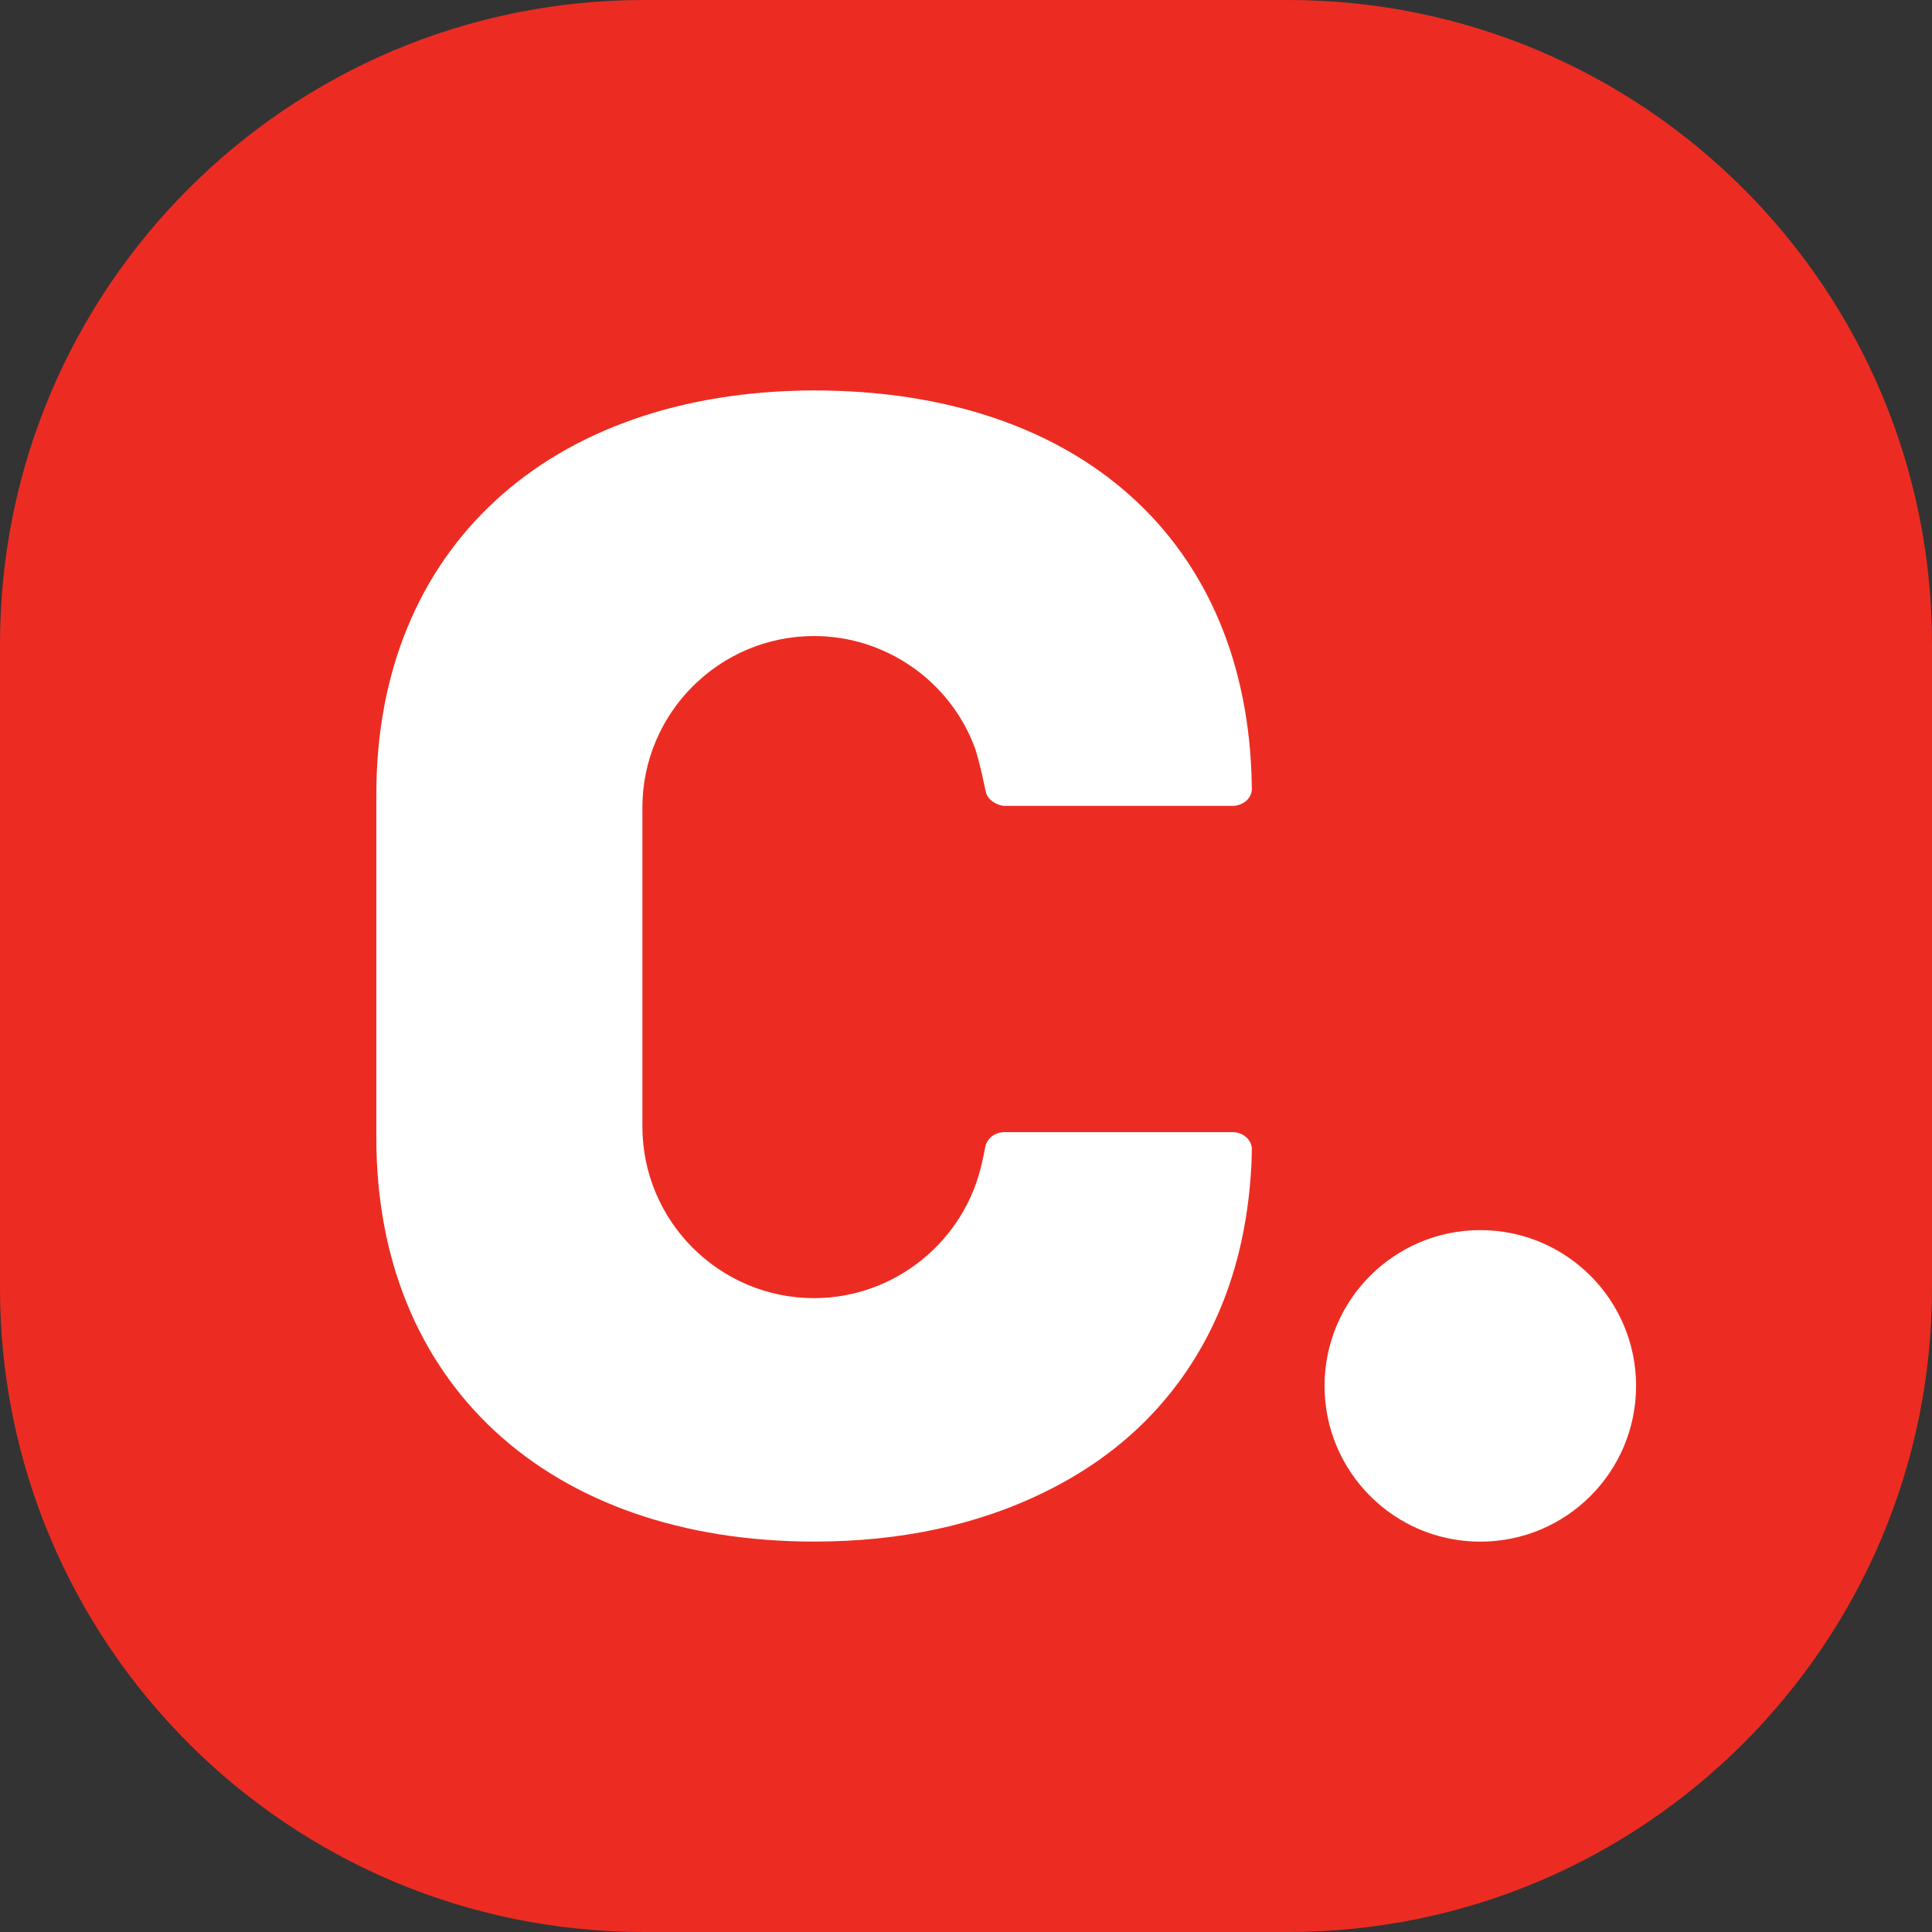
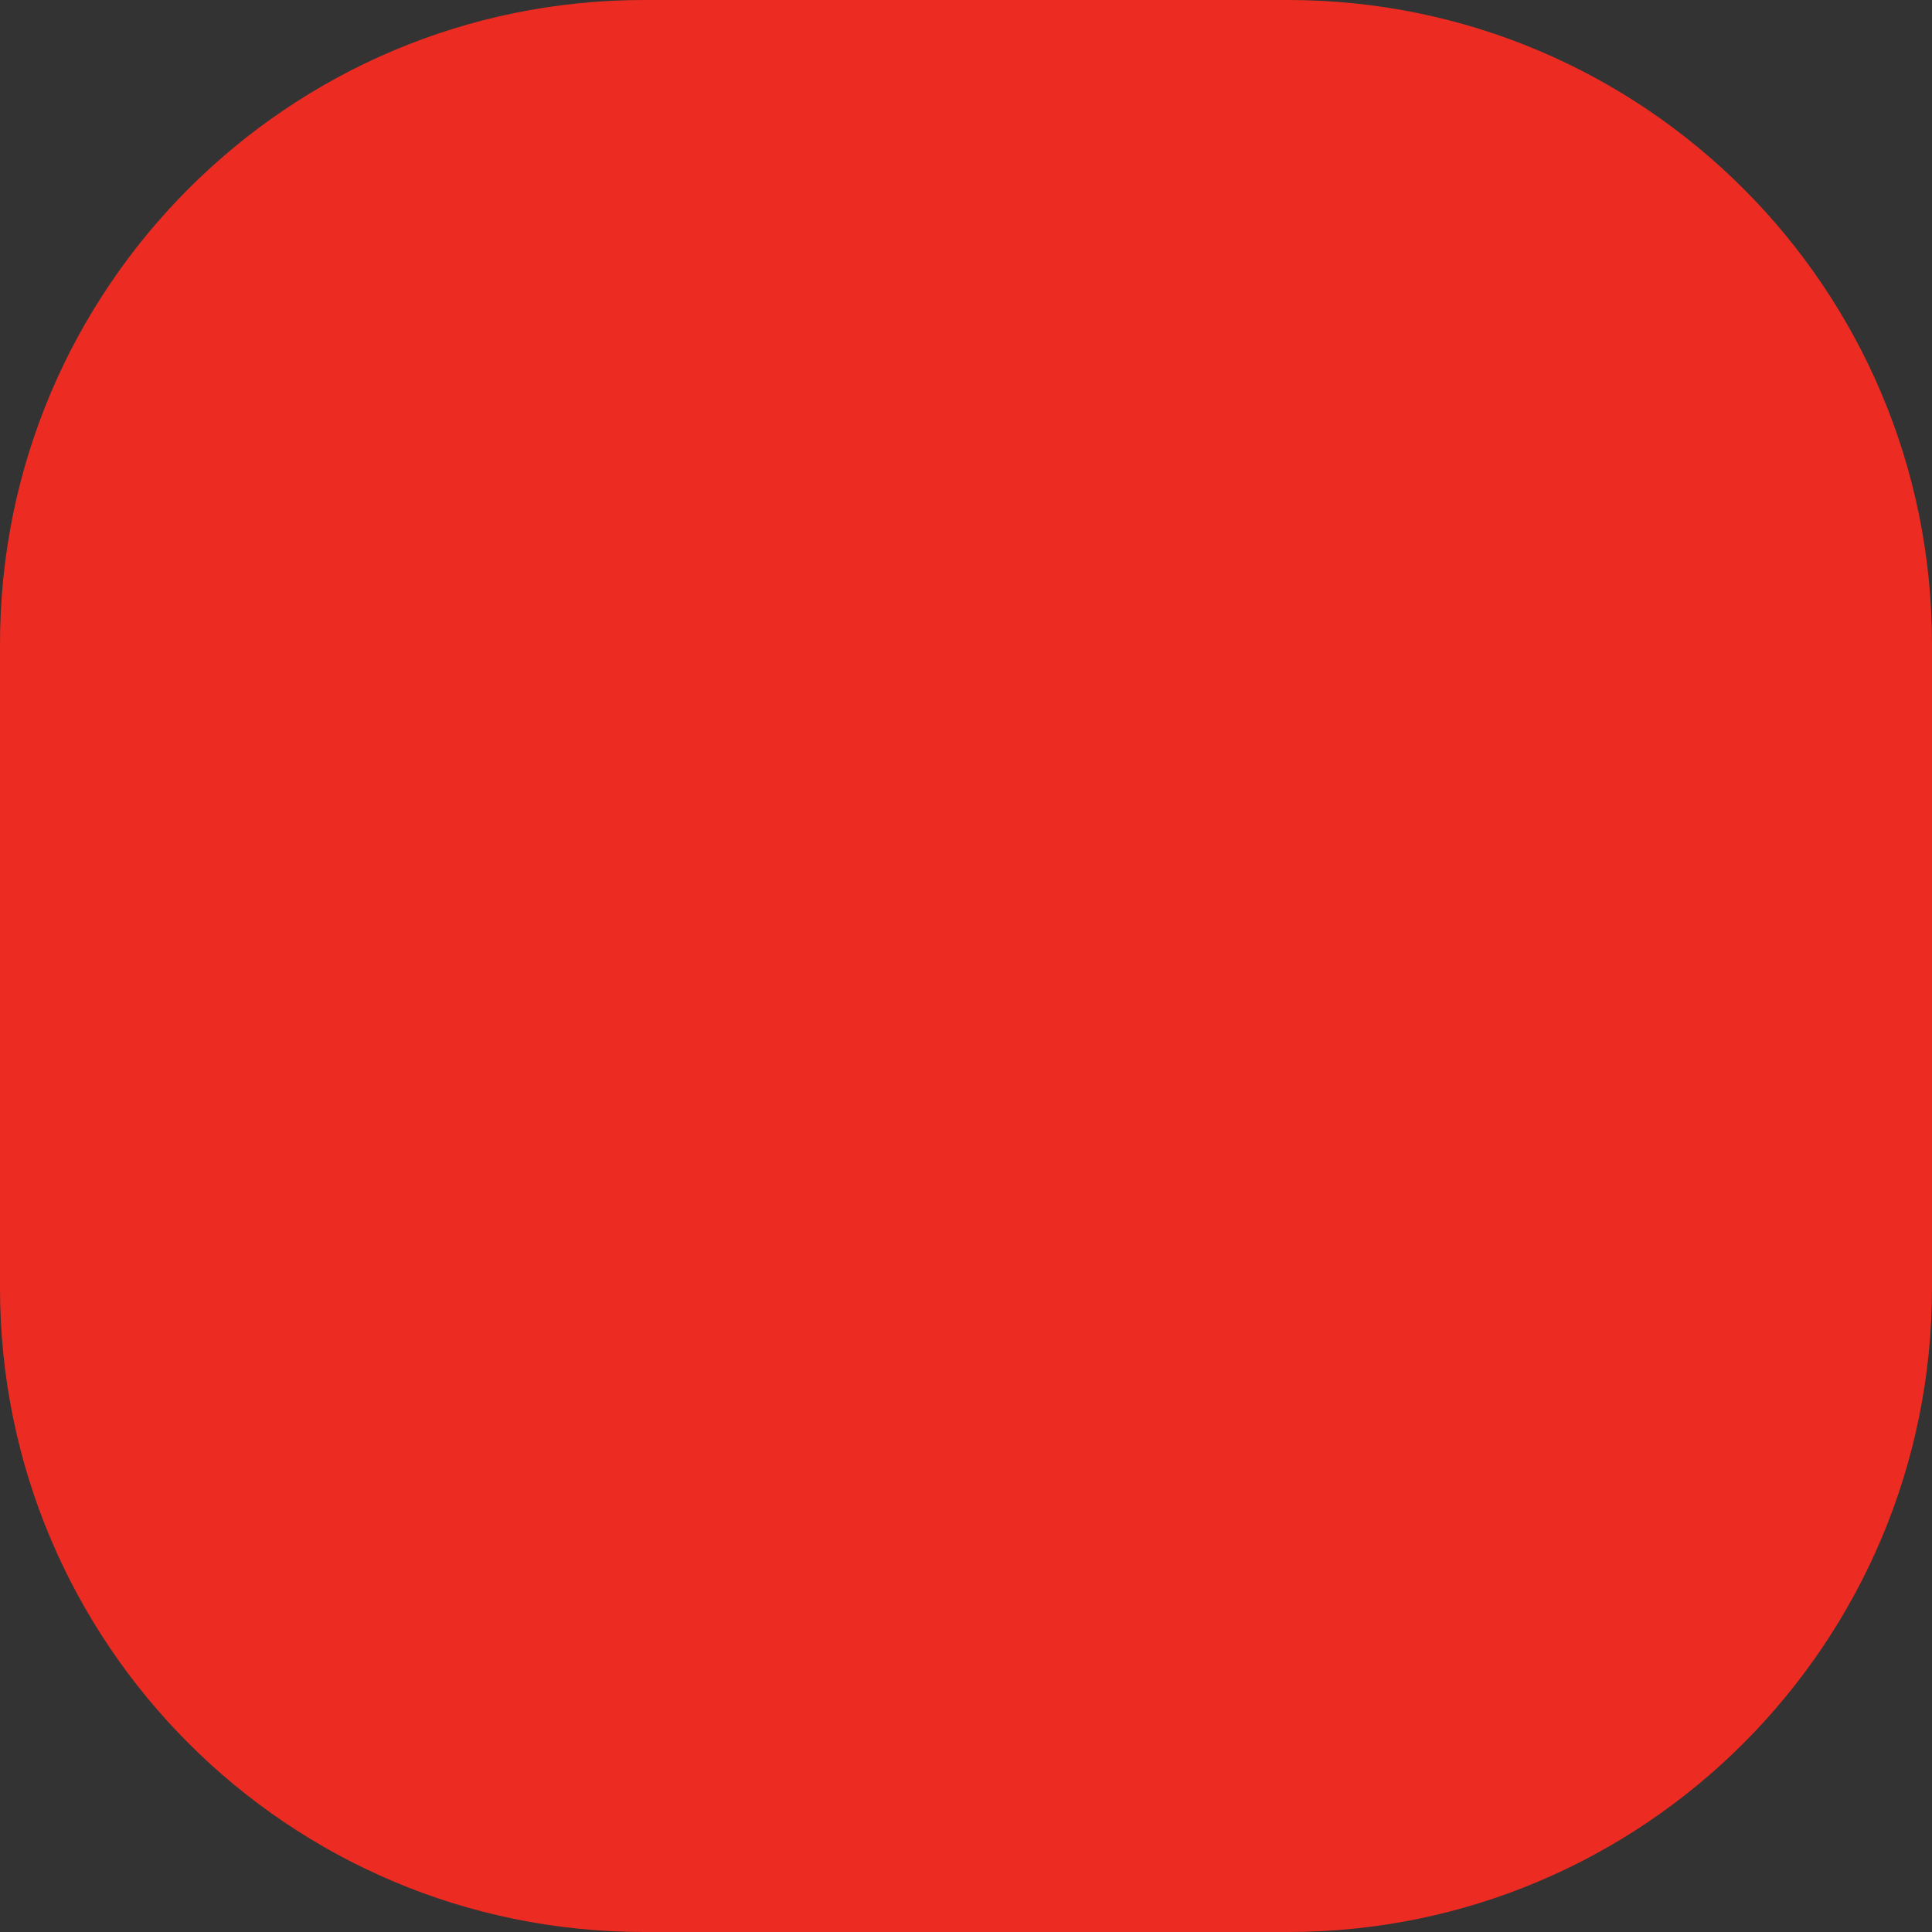
<svg xmlns="http://www.w3.org/2000/svg" version="1.1" id="Слой_1" x="0px" y="0px" viewBox="0 0 24 24" enable-background="new 0 0 24 24" xml:space="preserve">
  <rect x="0" y="0" width="24" height="24" fill="#333333" stroke="none" />
  <path fill="#EC2C22" d="M16,24H8c-4.418,0-8-3.582-8-8V8c0-4.418,3.582-8,8-8h8c4.418,0,8,3.582,8,8v8C24,20.418,20.418,24,16,24z" />
-   <path fill="#FFFFFF" d="M15.492,14.137c0.035,0.035,0.055,0.081,0.059,0.127c0.001,0.03-0.004,0.183-0.006,0.21  c-0.062,1.217-0.458,2.236-1.174,3.028c-0.377,0.417-0.845,0.764-1.392,1.032c-0.83,0.409-1.793,0.616-2.862,0.616  c-3.306,0-5.442-1.968-5.442-5.012V9.863c0-3.036,2.125-5.003,5.434-5.013c3.308,0,5.393,1.879,5.441,4.905l0.001,0.037  c0.001,0.056-0.02,0.107-0.062,0.149c-0.012,0.013-0.033,0.026-0.048,0.035c-0.04,0.023-0.085,0.035-0.129,0.035h-2.831  c-0.037,0-0.077-0.012-0.122-0.036c-0.037-0.021-0.102-0.067-0.116-0.15l-0.022-0.104c-0.03-0.142-0.063-0.278-0.106-0.418  c-0.305-0.839-1.11-1.402-2.002-1.402c-1.176,0-2.133,0.956-2.133,2.131v3.962c0,1.176,0.957,2.132,2.133,2.132  c1.003,0,1.88-0.71,2.088-1.695l0.009-0.039c0.01-0.044,0.023-0.108,0.029-0.143c0.02-0.107,0.12-0.185,0.239-0.185h2.835  C15.381,14.064,15.446,14.091,15.492,14.137z M18.389,15.281c-1.068,0-1.935,0.866-1.935,1.935s0.866,1.935,1.935,1.935  s1.935-0.866,1.935-1.935S19.457,15.281,18.389,15.281z" />
</svg>